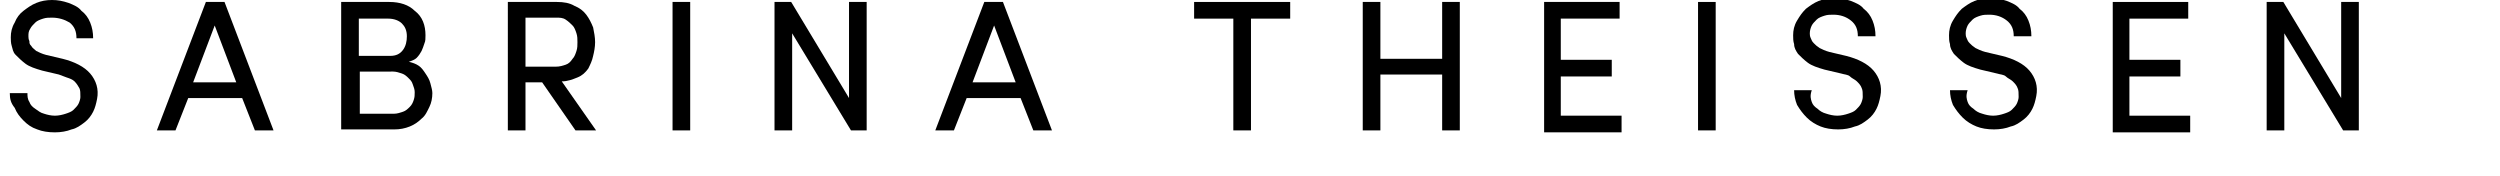
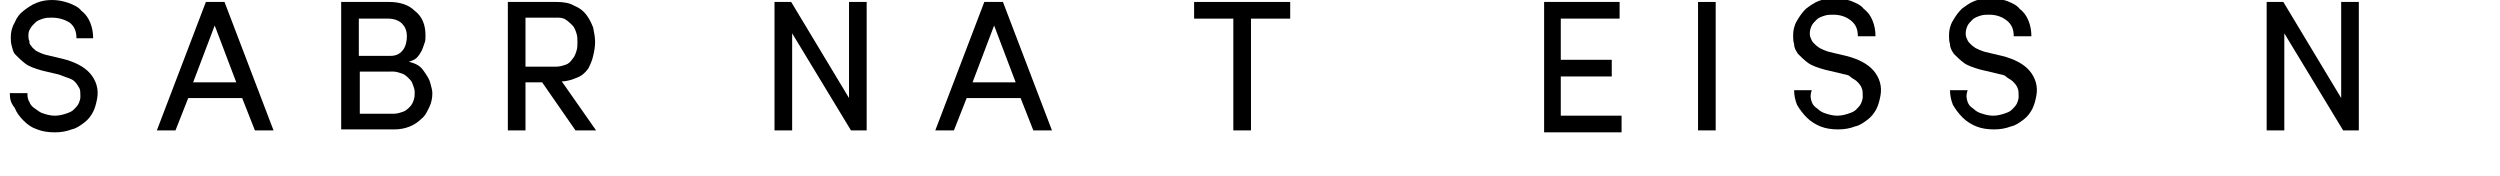
<svg xmlns="http://www.w3.org/2000/svg" version="1.1" id="Ebene_1" x="0px" y="0px" viewBox="0 0 255 18" style="enable-background:new 0 0 255 18;" xml:space="preserve">
  <g>
    <path d="M3,10.4c0.1,0.3,0.3,0.5,0.6,0.7s0.5,0.4,0.9,0.5c0.3,0.1,0.7,0.2,1.1,0.2s0.8-0.1,1.1-0.2c0.3-0.1,0.6-0.2,0.8-0.4   s0.4-0.4,0.5-0.6c0.1-0.2,0.2-0.5,0.2-0.7c0-0.4,0-0.7-0.1-0.9C8,8.8,7.8,8.5,7.6,8.3C7.4,8.1,7.1,8,6.8,7.9S6.3,7.7,6,7.6L4.3,7.2   C3.6,7,3,6.8,2.6,6.5s-0.7-0.6-1-0.9S1.3,5,1.2,4.7C1.1,4.4,1.1,4,1.1,3.8c0-0.5,0.1-1,0.4-1.5C1.7,1.8,2,1.4,2.4,1.1   c0.4-0.3,0.8-0.6,1.3-0.8c0.5-0.2,1-0.3,1.6-0.3c0.6,0,1.1,0.1,1.7,0.3c0.5,0.2,1,0.4,1.3,0.8C8.7,1.4,9,1.8,9.2,2.3   c0.2,0.5,0.3,1,0.3,1.6H7.8c0-0.7-0.2-1.2-0.7-1.6C6.6,2,6,1.8,5.3,1.8c-0.3,0-0.6,0-0.9,0.1C4.1,2,3.8,2.1,3.6,2.3   S3.2,2.7,3.1,2.9C2.9,3.2,2.9,3.4,2.9,3.7c0,0.1,0,0.3,0.1,0.5C3,4.4,3,4.5,3.2,4.7C3.3,4.9,3.5,5,3.7,5.2c0.2,0.1,0.6,0.3,1,0.4   L6.4,6c1.2,0.3,2.2,0.8,2.8,1.5s0.9,1.6,0.7,2.6c-0.1,0.5-0.2,0.9-0.4,1.3S9,12.2,8.6,12.5c-0.4,0.3-0.8,0.6-1.3,0.7   c-0.5,0.2-1.1,0.3-1.7,0.3c-0.7,0-1.3-0.1-1.8-0.3c-0.6-0.2-1-0.5-1.4-0.9c-0.4-0.4-0.7-0.8-0.9-1.3C1.1,10.5,1,10.1,1,9.5h1.8   C2.8,9.8,2.8,10.1,3,10.4z" />
    <path d="M19.2,10l-1.3,3.3H16l5-13.1h1.9l5,13.1H26L24.7,10H19.2z M24.1,8.4l-2.2-5.8l-2.2,5.8H24.1z" />
    <path d="M43.4,3.6c0,0.3,0,0.6-0.1,0.8C43.2,4.7,43.1,5,43,5.2c-0.1,0.2-0.3,0.5-0.5,0.7S42,6.2,41.7,6.3c0.4,0.1,0.7,0.2,1,0.4   s0.5,0.5,0.7,0.8c0.2,0.3,0.4,0.6,0.5,1s0.2,0.7,0.2,1c0,0.5-0.1,1-0.3,1.4s-0.4,0.9-0.8,1.2c-0.3,0.3-0.7,0.6-1.2,0.8   c-0.5,0.2-1,0.3-1.6,0.3h-5.4V0.2h4.9c1.1,0,2,0.3,2.6,0.9C43.1,1.7,43.4,2.6,43.4,3.6z M39.8,5.7c0.6,0,1-0.2,1.3-0.6   c0.3-0.4,0.4-0.9,0.4-1.4c0-0.6-0.2-1-0.5-1.3c-0.3-0.3-0.8-0.5-1.4-0.5h-3v3.8H39.8z M36.7,7.2v4.4h3.5c0.3,0,0.6-0.1,0.9-0.2   c0.3-0.1,0.5-0.3,0.7-0.5c0.2-0.2,0.3-0.4,0.4-0.7c0.1-0.3,0.1-0.5,0.1-0.8c0-0.3-0.1-0.5-0.2-0.8S41.9,8.2,41.7,8   c-0.2-0.2-0.4-0.4-0.7-0.5c-0.3-0.1-0.6-0.2-0.9-0.2H36.7z" />
    <path d="M60.8,13.3h-2.1l-3.4-4.9h-1.7v4.9h-1.8V0.2h5c0.7,0,1.3,0.1,1.8,0.4c0.5,0.2,0.9,0.5,1.2,0.9c0.3,0.4,0.5,0.8,0.7,1.3   c0.1,0.5,0.2,1,0.2,1.5c0,0.5-0.1,1-0.2,1.4C60.4,6.2,60.2,6.6,60,7c-0.3,0.4-0.6,0.7-1.1,0.9s-1,0.4-1.6,0.4L60.8,13.3z M53.6,1.9   v4.9h3.1c0.4,0,0.7-0.1,1-0.2s0.5-0.3,0.7-0.6c0.2-0.2,0.3-0.5,0.4-0.8c0.1-0.3,0.1-0.6,0.1-0.9c0-0.3,0-0.6-0.1-0.9   c-0.1-0.3-0.2-0.6-0.4-0.8c-0.2-0.2-0.4-0.4-0.7-0.6s-0.6-0.2-1-0.2H53.6z" />
-     <path d="M70.4,0.2v13.1h-1.8V0.2H70.4z" />
    <path d="M86.8,13.3l-6-9.9v9.9H79V0.2h1.7l5.9,9.8V0.2h1.8v13.1H86.8z" />
    <path d="M98.6,10l-1.3,3.3h-1.9l5-13.1h1.9l5,13.1h-1.9l-1.3-3.3H98.6z M103.6,8.4l-2.2-5.8l-2.2,5.8H103.6z" />
    <path d="M131.6,0.2v1.7h-4v11.4h-1.8V1.9h-4V0.2H131.6z" />
-     <path d="M148.9,13.3h-1.8V7.6h-6.3v5.7H139V0.2h1.8V6h6.3V0.2h1.8V13.3z" />
    <path d="M165.2,0.2v1.7h-6v4.2h5.2v1.7h-5.2v4h6.2v1.7h-7.9V0.2H165.2z" />
    <path d="M175,0.2v13.1h-1.8V0.2H175z" />
    <path d="M184.8,10.4c0.1,0.3,0.3,0.5,0.6,0.7c0.2,0.2,0.5,0.4,0.9,0.5c0.3,0.1,0.7,0.2,1.1,0.2s0.8-0.1,1.1-0.2   c0.3-0.1,0.6-0.2,0.8-0.4s0.4-0.4,0.5-0.6c0.1-0.2,0.2-0.5,0.2-0.7c0-0.4,0-0.7-0.1-0.9c-0.1-0.3-0.3-0.5-0.5-0.7   c-0.2-0.2-0.5-0.3-0.7-0.5s-0.6-0.2-0.9-0.3l-1.7-0.4c-0.7-0.2-1.3-0.4-1.7-0.7s-0.7-0.6-1-0.9c-0.2-0.3-0.4-0.6-0.4-1   c-0.1-0.3-0.1-0.6-0.1-0.9c0-0.5,0.1-1,0.4-1.5s0.5-0.8,0.9-1.2c0.4-0.3,0.8-0.6,1.3-0.8c0.5-0.2,1-0.3,1.6-0.3   c0.6,0,1.1,0.1,1.7,0.3c0.5,0.2,1,0.4,1.3,0.8c0.4,0.3,0.7,0.7,0.9,1.2c0.2,0.5,0.3,1,0.3,1.6h-1.8c0-0.7-0.2-1.2-0.7-1.6   c-0.5-0.4-1.1-0.6-1.8-0.6c-0.3,0-0.6,0-0.9,0.1c-0.3,0.1-0.6,0.2-0.8,0.4c-0.2,0.2-0.4,0.4-0.5,0.6c-0.1,0.2-0.2,0.5-0.2,0.8   c0,0.1,0,0.3,0.1,0.5s0.1,0.3,0.3,0.5s0.3,0.3,0.6,0.5c0.2,0.1,0.6,0.3,1,0.4l1.7,0.4c1.2,0.3,2.2,0.8,2.8,1.5s0.9,1.6,0.7,2.6   c-0.1,0.5-0.2,0.9-0.4,1.3s-0.5,0.8-0.9,1.1s-0.8,0.6-1.3,0.7c-0.5,0.2-1.1,0.3-1.7,0.3c-0.7,0-1.3-0.1-1.8-0.3s-1-0.5-1.4-0.9   c-0.4-0.4-0.7-0.8-1-1.3c-0.2-0.5-0.3-1-0.3-1.5h1.8C184.6,9.8,184.7,10.1,184.8,10.4z" />
    <path d="M200.7,10.4c0.1,0.3,0.3,0.5,0.6,0.7c0.2,0.2,0.5,0.4,0.9,0.5c0.3,0.1,0.7,0.2,1.1,0.2s0.8-0.1,1.1-0.2   c0.3-0.1,0.6-0.2,0.8-0.4s0.4-0.4,0.5-0.6c0.1-0.2,0.2-0.5,0.2-0.7c0-0.4,0-0.7-0.1-0.9c-0.1-0.3-0.3-0.5-0.5-0.7   c-0.2-0.2-0.5-0.3-0.7-0.5s-0.6-0.2-0.9-0.3l-1.7-0.4c-0.7-0.2-1.3-0.4-1.7-0.7s-0.7-0.6-1-0.9c-0.2-0.3-0.4-0.6-0.4-1   c-0.1-0.3-0.1-0.6-0.1-0.9c0-0.5,0.1-1,0.4-1.5s0.5-0.8,0.9-1.2c0.4-0.3,0.8-0.6,1.3-0.8c0.5-0.2,1-0.3,1.6-0.3   c0.6,0,1.1,0.1,1.7,0.3c0.5,0.2,1,0.4,1.3,0.8c0.4,0.3,0.7,0.7,0.9,1.2c0.2,0.5,0.3,1,0.3,1.6h-1.8c0-0.7-0.2-1.2-0.7-1.6   c-0.5-0.4-1.1-0.6-1.8-0.6c-0.3,0-0.6,0-0.9,0.1c-0.3,0.1-0.6,0.2-0.8,0.4c-0.2,0.2-0.4,0.4-0.5,0.6c-0.1,0.2-0.2,0.5-0.2,0.8   c0,0.1,0,0.3,0.1,0.5s0.1,0.3,0.3,0.5s0.3,0.3,0.6,0.5c0.2,0.1,0.6,0.3,1,0.4l1.7,0.4c1.2,0.3,2.2,0.8,2.8,1.5s0.9,1.6,0.7,2.6   c-0.1,0.5-0.2,0.9-0.4,1.3s-0.5,0.8-0.9,1.1s-0.8,0.6-1.3,0.7c-0.5,0.2-1.1,0.3-1.7,0.3c-0.7,0-1.3-0.1-1.8-0.3s-1-0.5-1.4-0.9   c-0.4-0.4-0.7-0.8-1-1.3c-0.2-0.5-0.3-1-0.3-1.5h1.8C200.5,9.8,200.6,10.1,200.7,10.4z" />
-     <path d="M223.2,0.2v1.7h-6v4.2h5.2v1.7h-5.2v4h6.2v1.7h-7.9V0.2H223.2z" />
    <path d="M239,13.3l-6-9.9v9.9h-1.8V0.2h1.7l5.9,9.8V0.2h1.8v13.1H239z" />
  </g>
</svg>